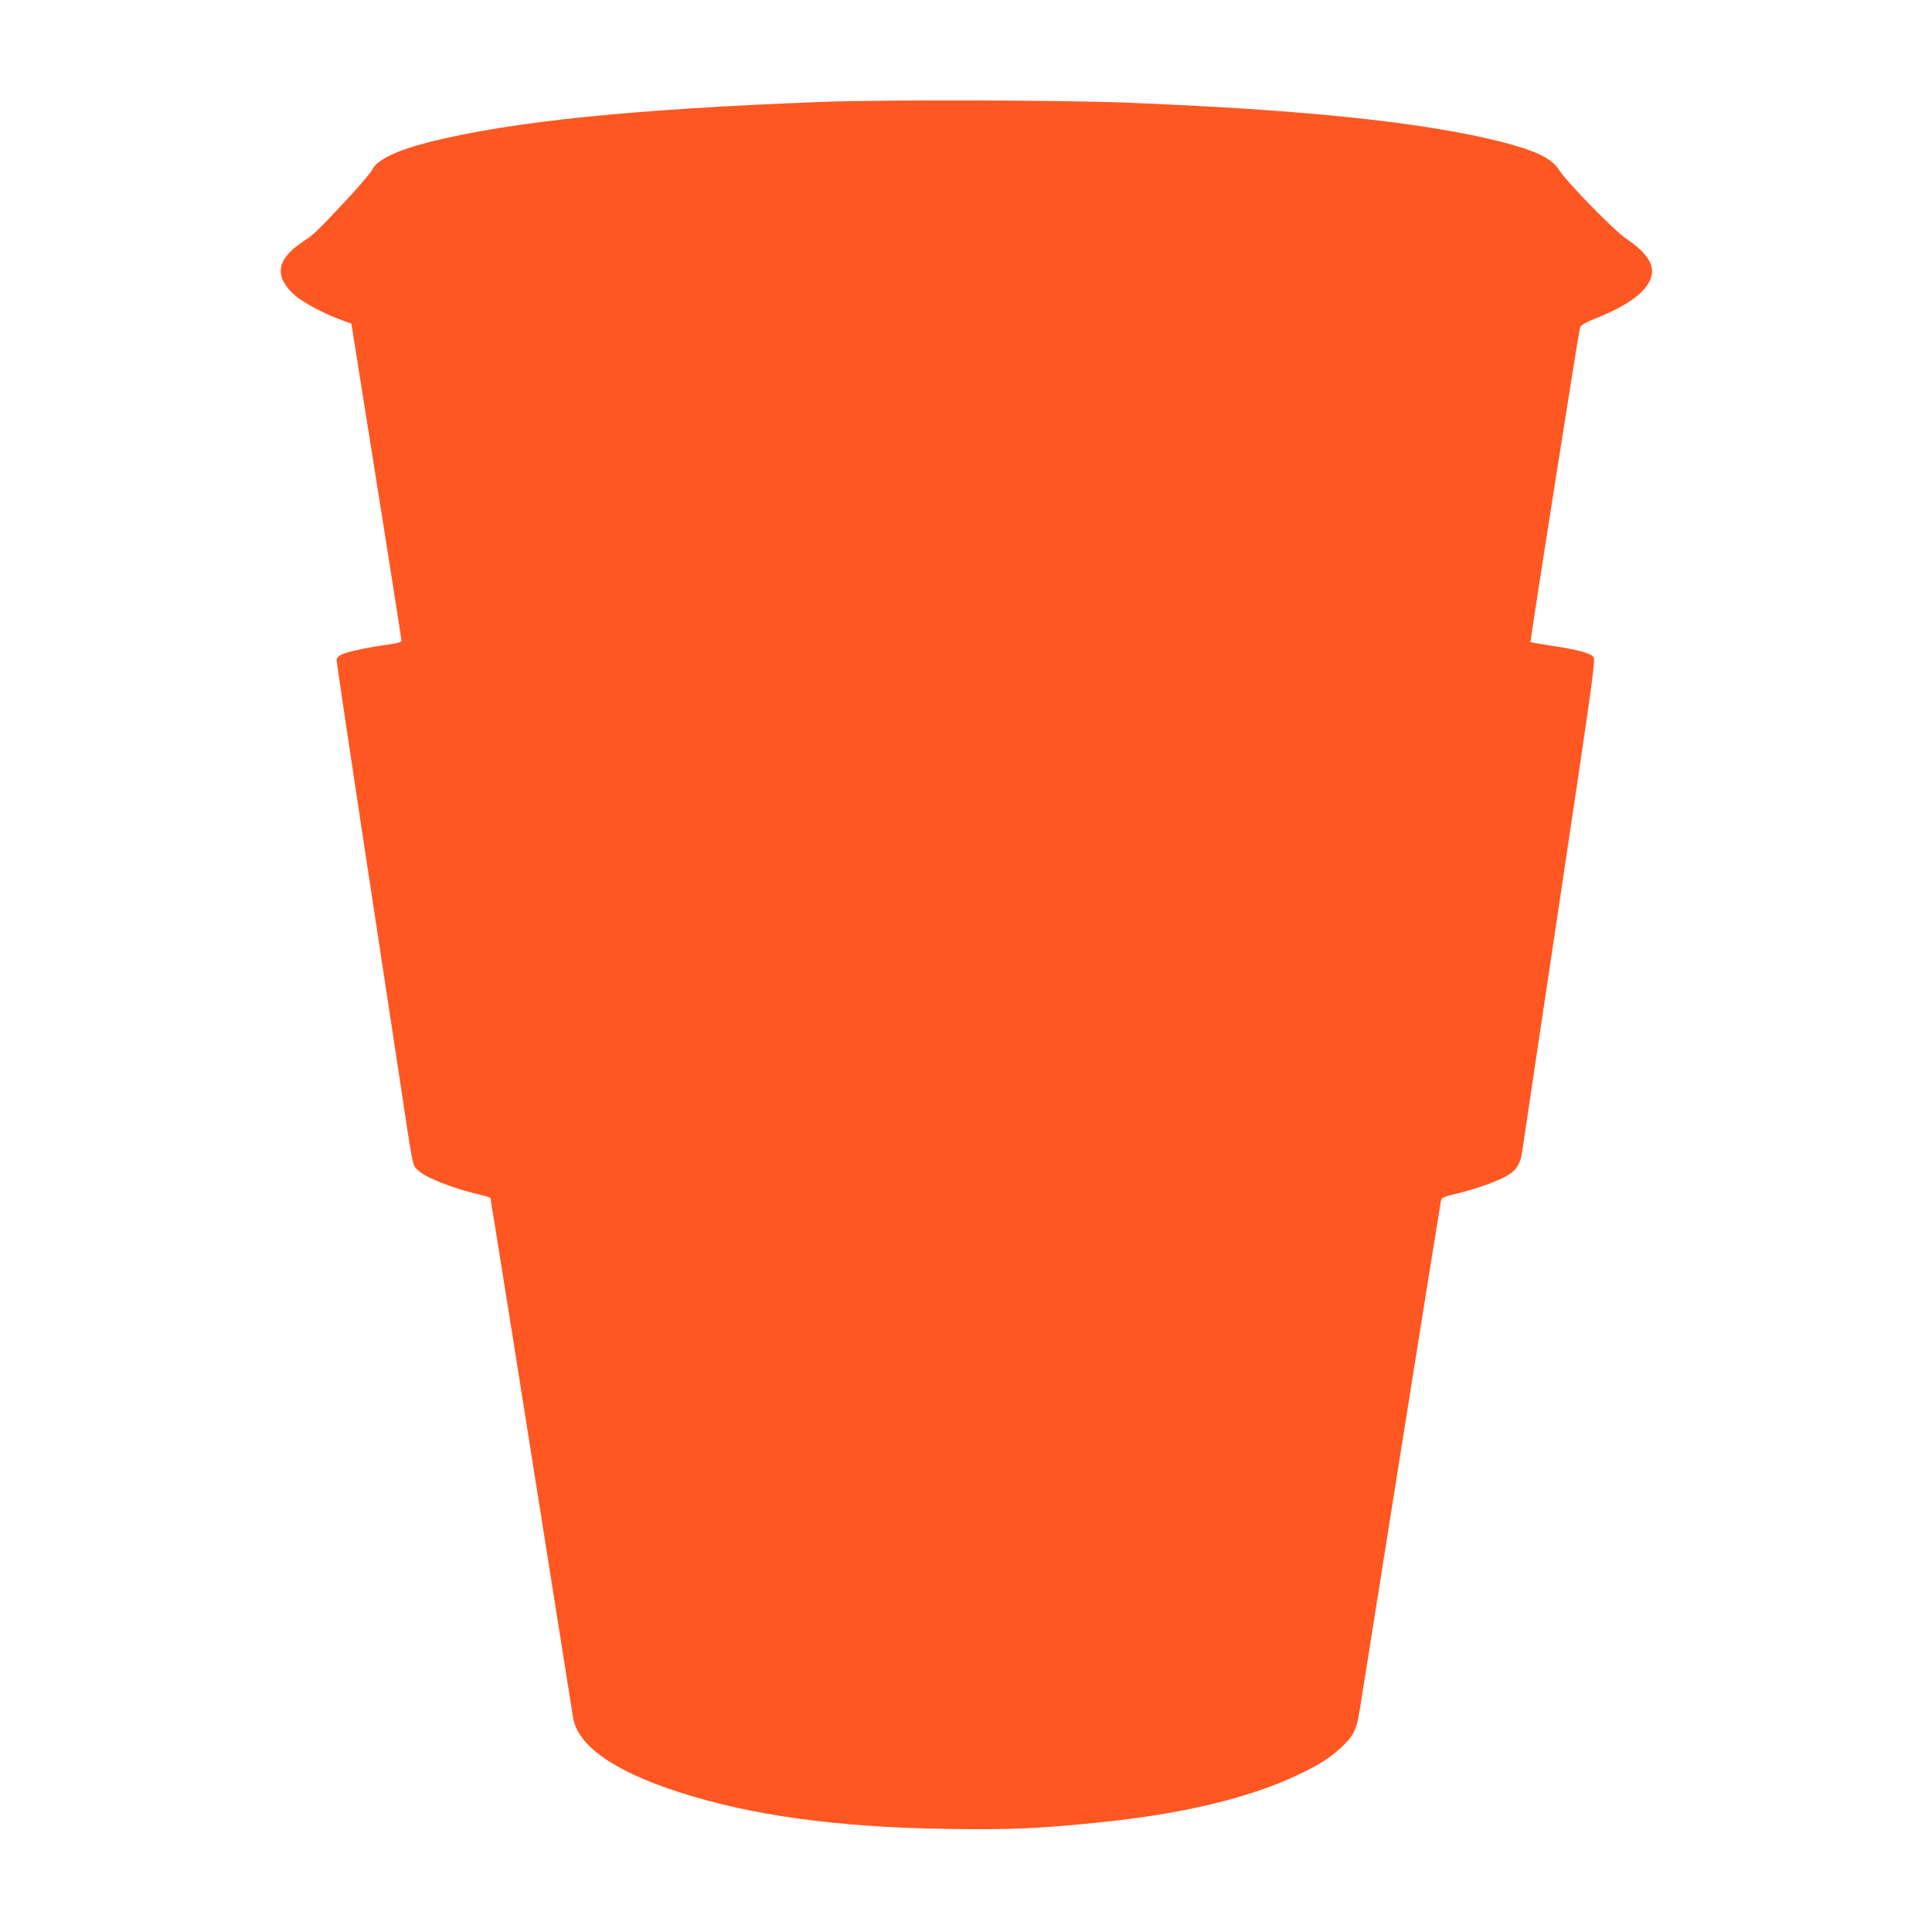
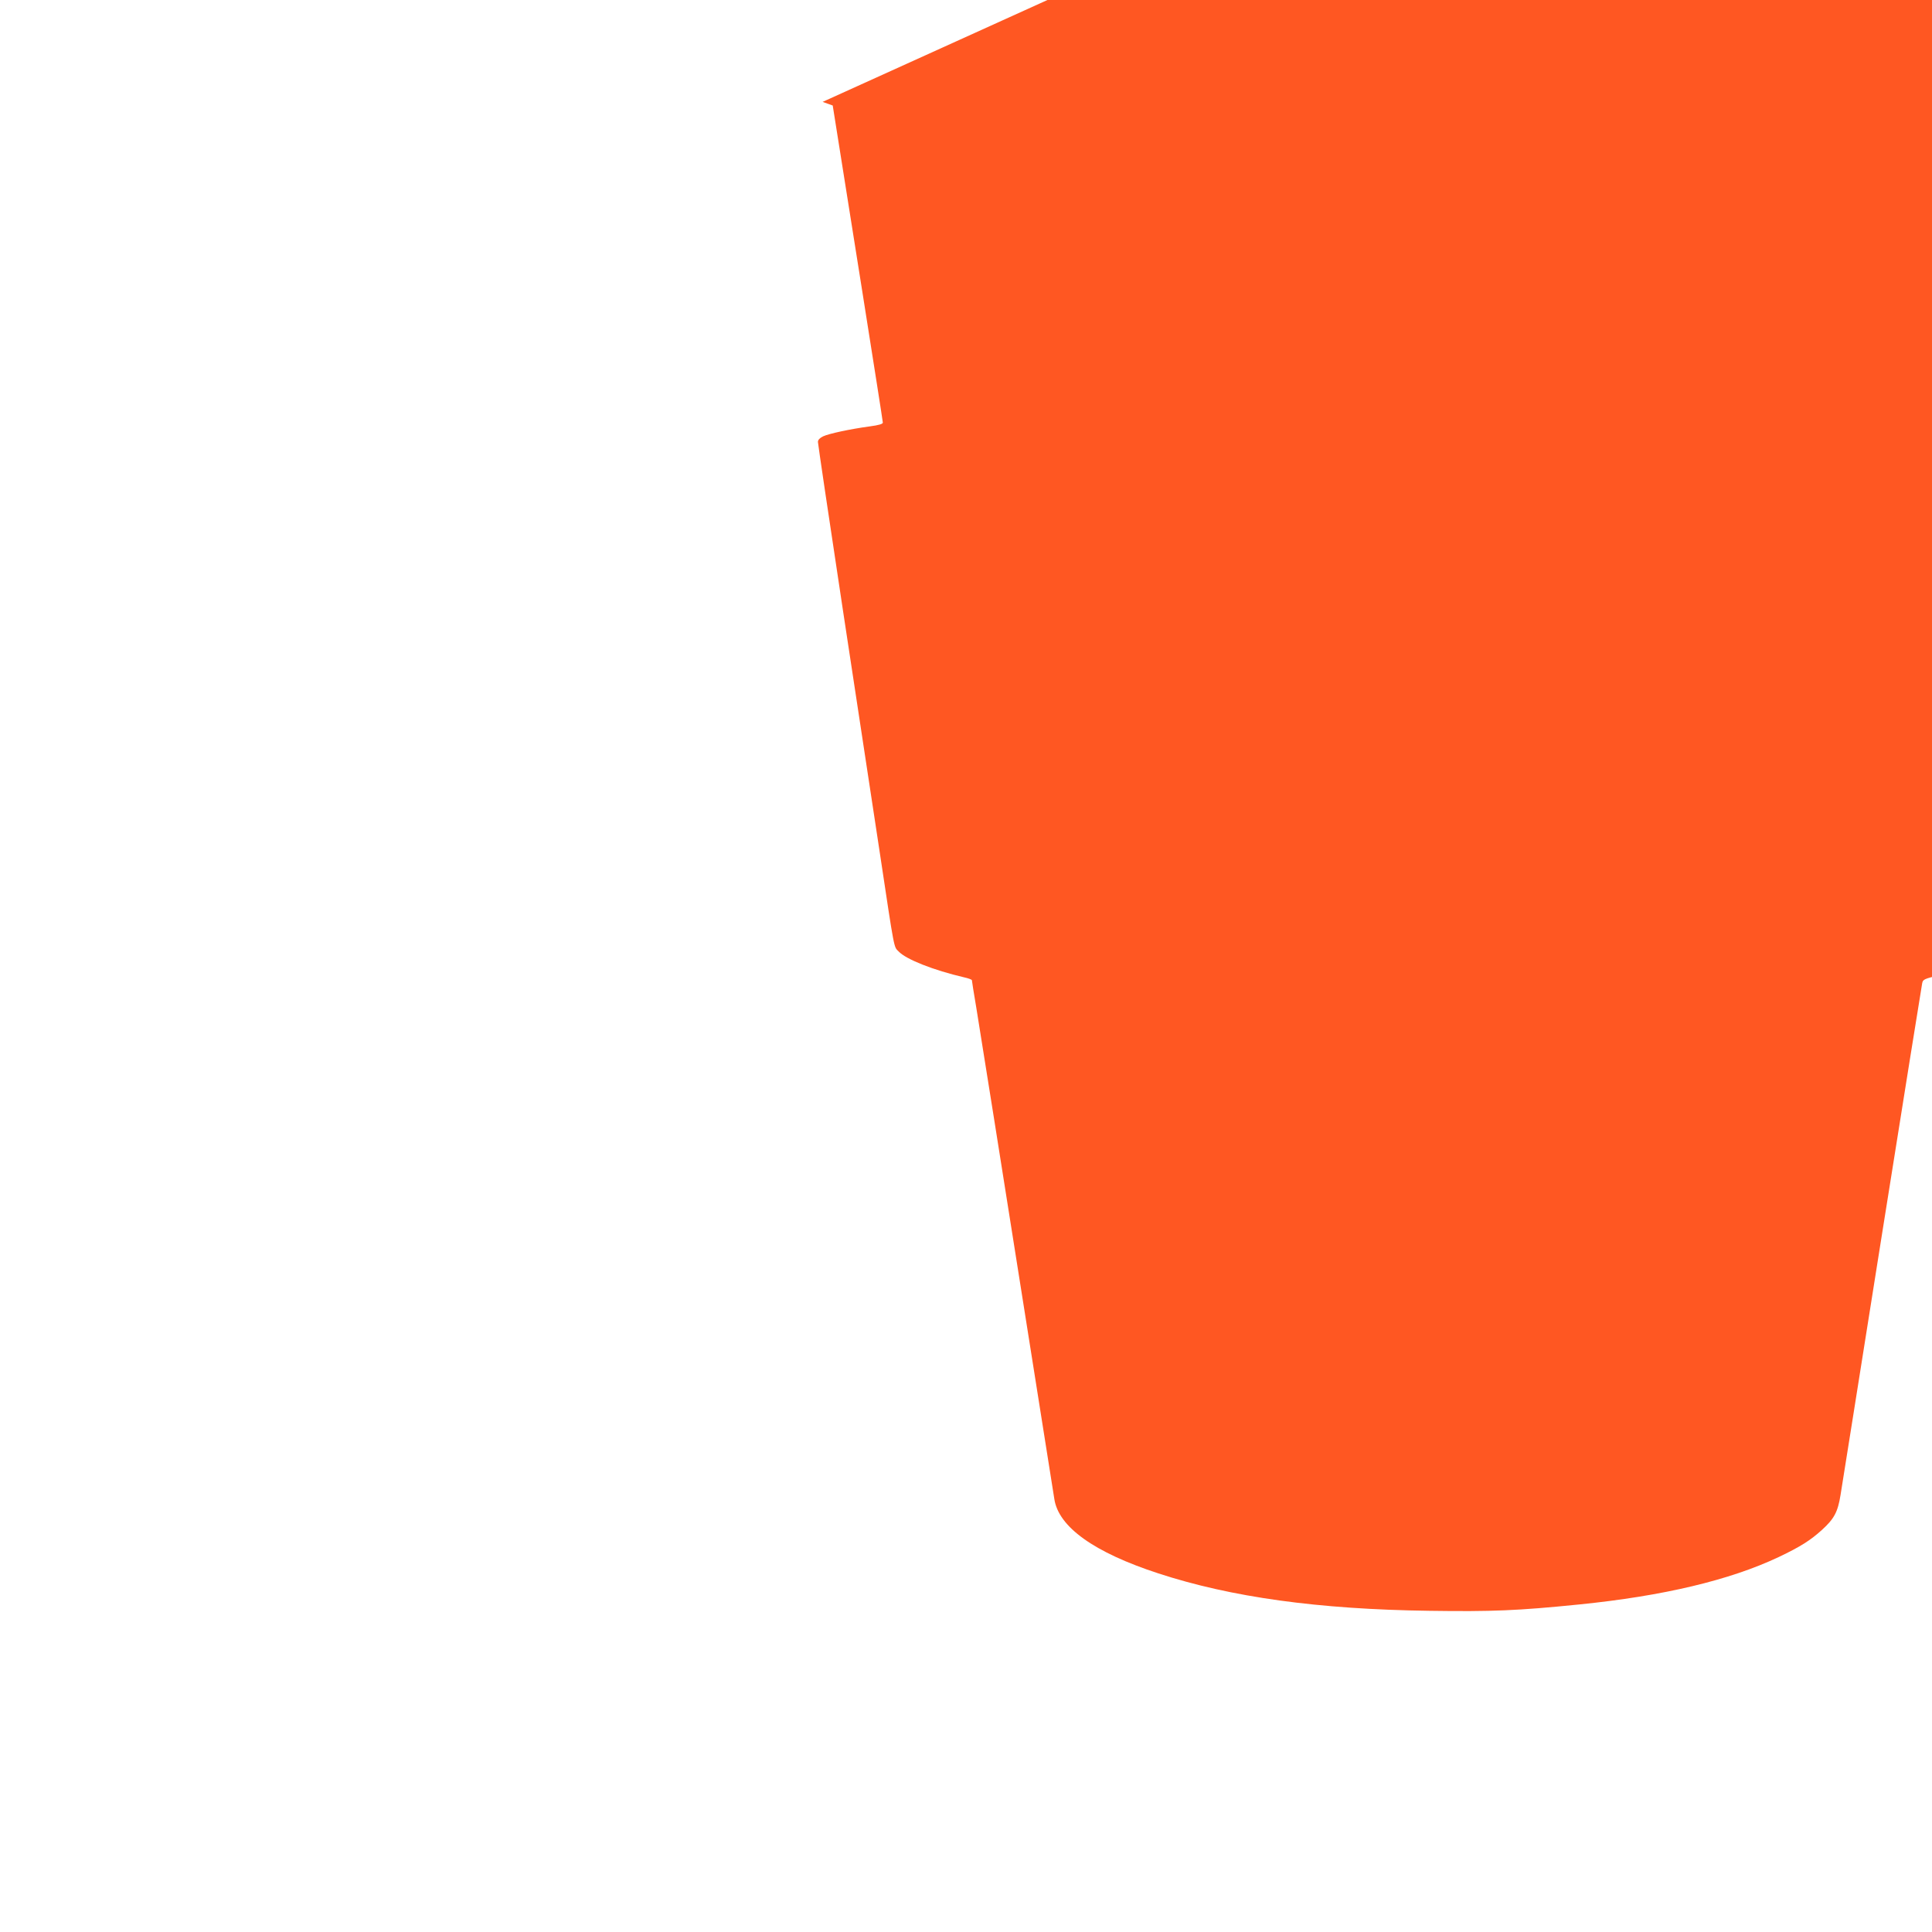
<svg xmlns="http://www.w3.org/2000/svg" version="1.0" width="1280pt" height="1280pt" viewBox="0 0 1280 1280" preserveAspectRatio="xMidYMid meet">
  <g transform="translate(0,1280) scale(0.1,-0.1)" fill="#ff5722" stroke="none">
-     <path d="M5450 12125 c-1260 -48 -2059 -129 -2605 -266 -220 -56 -348 -118 -380 -185 -9 -19 -85 -108 -168 -197 -206 -220 -211 -225 -300 -285 -166 -113 -181 -225 -46 -346 54 -49 199 -126 310 -166 l67 -24 31 -195 c17 -108 92 -578 166 -1044 74 -467 135 -854 135 -862 0 -9 -27 -17 -87 -25 -132 -18 -271 -48 -309 -66 -22 -11 -34 -23 -34 -37 0 -11 74 -511 165 -1111 91 -600 202 -1328 246 -1618 98 -651 91 -614 124 -647 49 -52 231 -124 433 -171 28 -6 52 -15 52 -19 0 -4 13 -88 30 -187 29 -176 154 -964 390 -2454 66 -415 123 -773 126 -795 27 -186 263 -355 689 -494 483 -158 1059 -238 1795 -248 416 -6 588 1 993 42 557 56 998 161 1322 314 145 69 211 111 288 181 80 73 104 118 122 230 9 52 132 831 275 1730 143 899 263 1647 266 1661 5 25 13 29 117 54 130 32 273 84 334 123 50 31 78 79 87 147 4 28 115 773 248 1658 227 1514 240 1609 224 1626 -23 25 -105 47 -272 72 -76 12 -141 23 -144 25 -4 5 317 2044 328 2082 6 19 30 33 112 66 267 107 392 227 360 345 -15 55 -73 118 -165 179 -78 51 -398 379 -447 458 -47 74 -153 126 -373 182 -508 131 -1316 216 -2495 262 -438 17 -1614 20 -2010 5z" />
+     <path d="M5450 12125 l67 -24 31 -195 c17 -108 92 -578 166 -1044 74 -467 135 -854 135 -862 0 -9 -27 -17 -87 -25 -132 -18 -271 -48 -309 -66 -22 -11 -34 -23 -34 -37 0 -11 74 -511 165 -1111 91 -600 202 -1328 246 -1618 98 -651 91 -614 124 -647 49 -52 231 -124 433 -171 28 -6 52 -15 52 -19 0 -4 13 -88 30 -187 29 -176 154 -964 390 -2454 66 -415 123 -773 126 -795 27 -186 263 -355 689 -494 483 -158 1059 -238 1795 -248 416 -6 588 1 993 42 557 56 998 161 1322 314 145 69 211 111 288 181 80 73 104 118 122 230 9 52 132 831 275 1730 143 899 263 1647 266 1661 5 25 13 29 117 54 130 32 273 84 334 123 50 31 78 79 87 147 4 28 115 773 248 1658 227 1514 240 1609 224 1626 -23 25 -105 47 -272 72 -76 12 -141 23 -144 25 -4 5 317 2044 328 2082 6 19 30 33 112 66 267 107 392 227 360 345 -15 55 -73 118 -165 179 -78 51 -398 379 -447 458 -47 74 -153 126 -373 182 -508 131 -1316 216 -2495 262 -438 17 -1614 20 -2010 5z" />
  </g>
</svg>